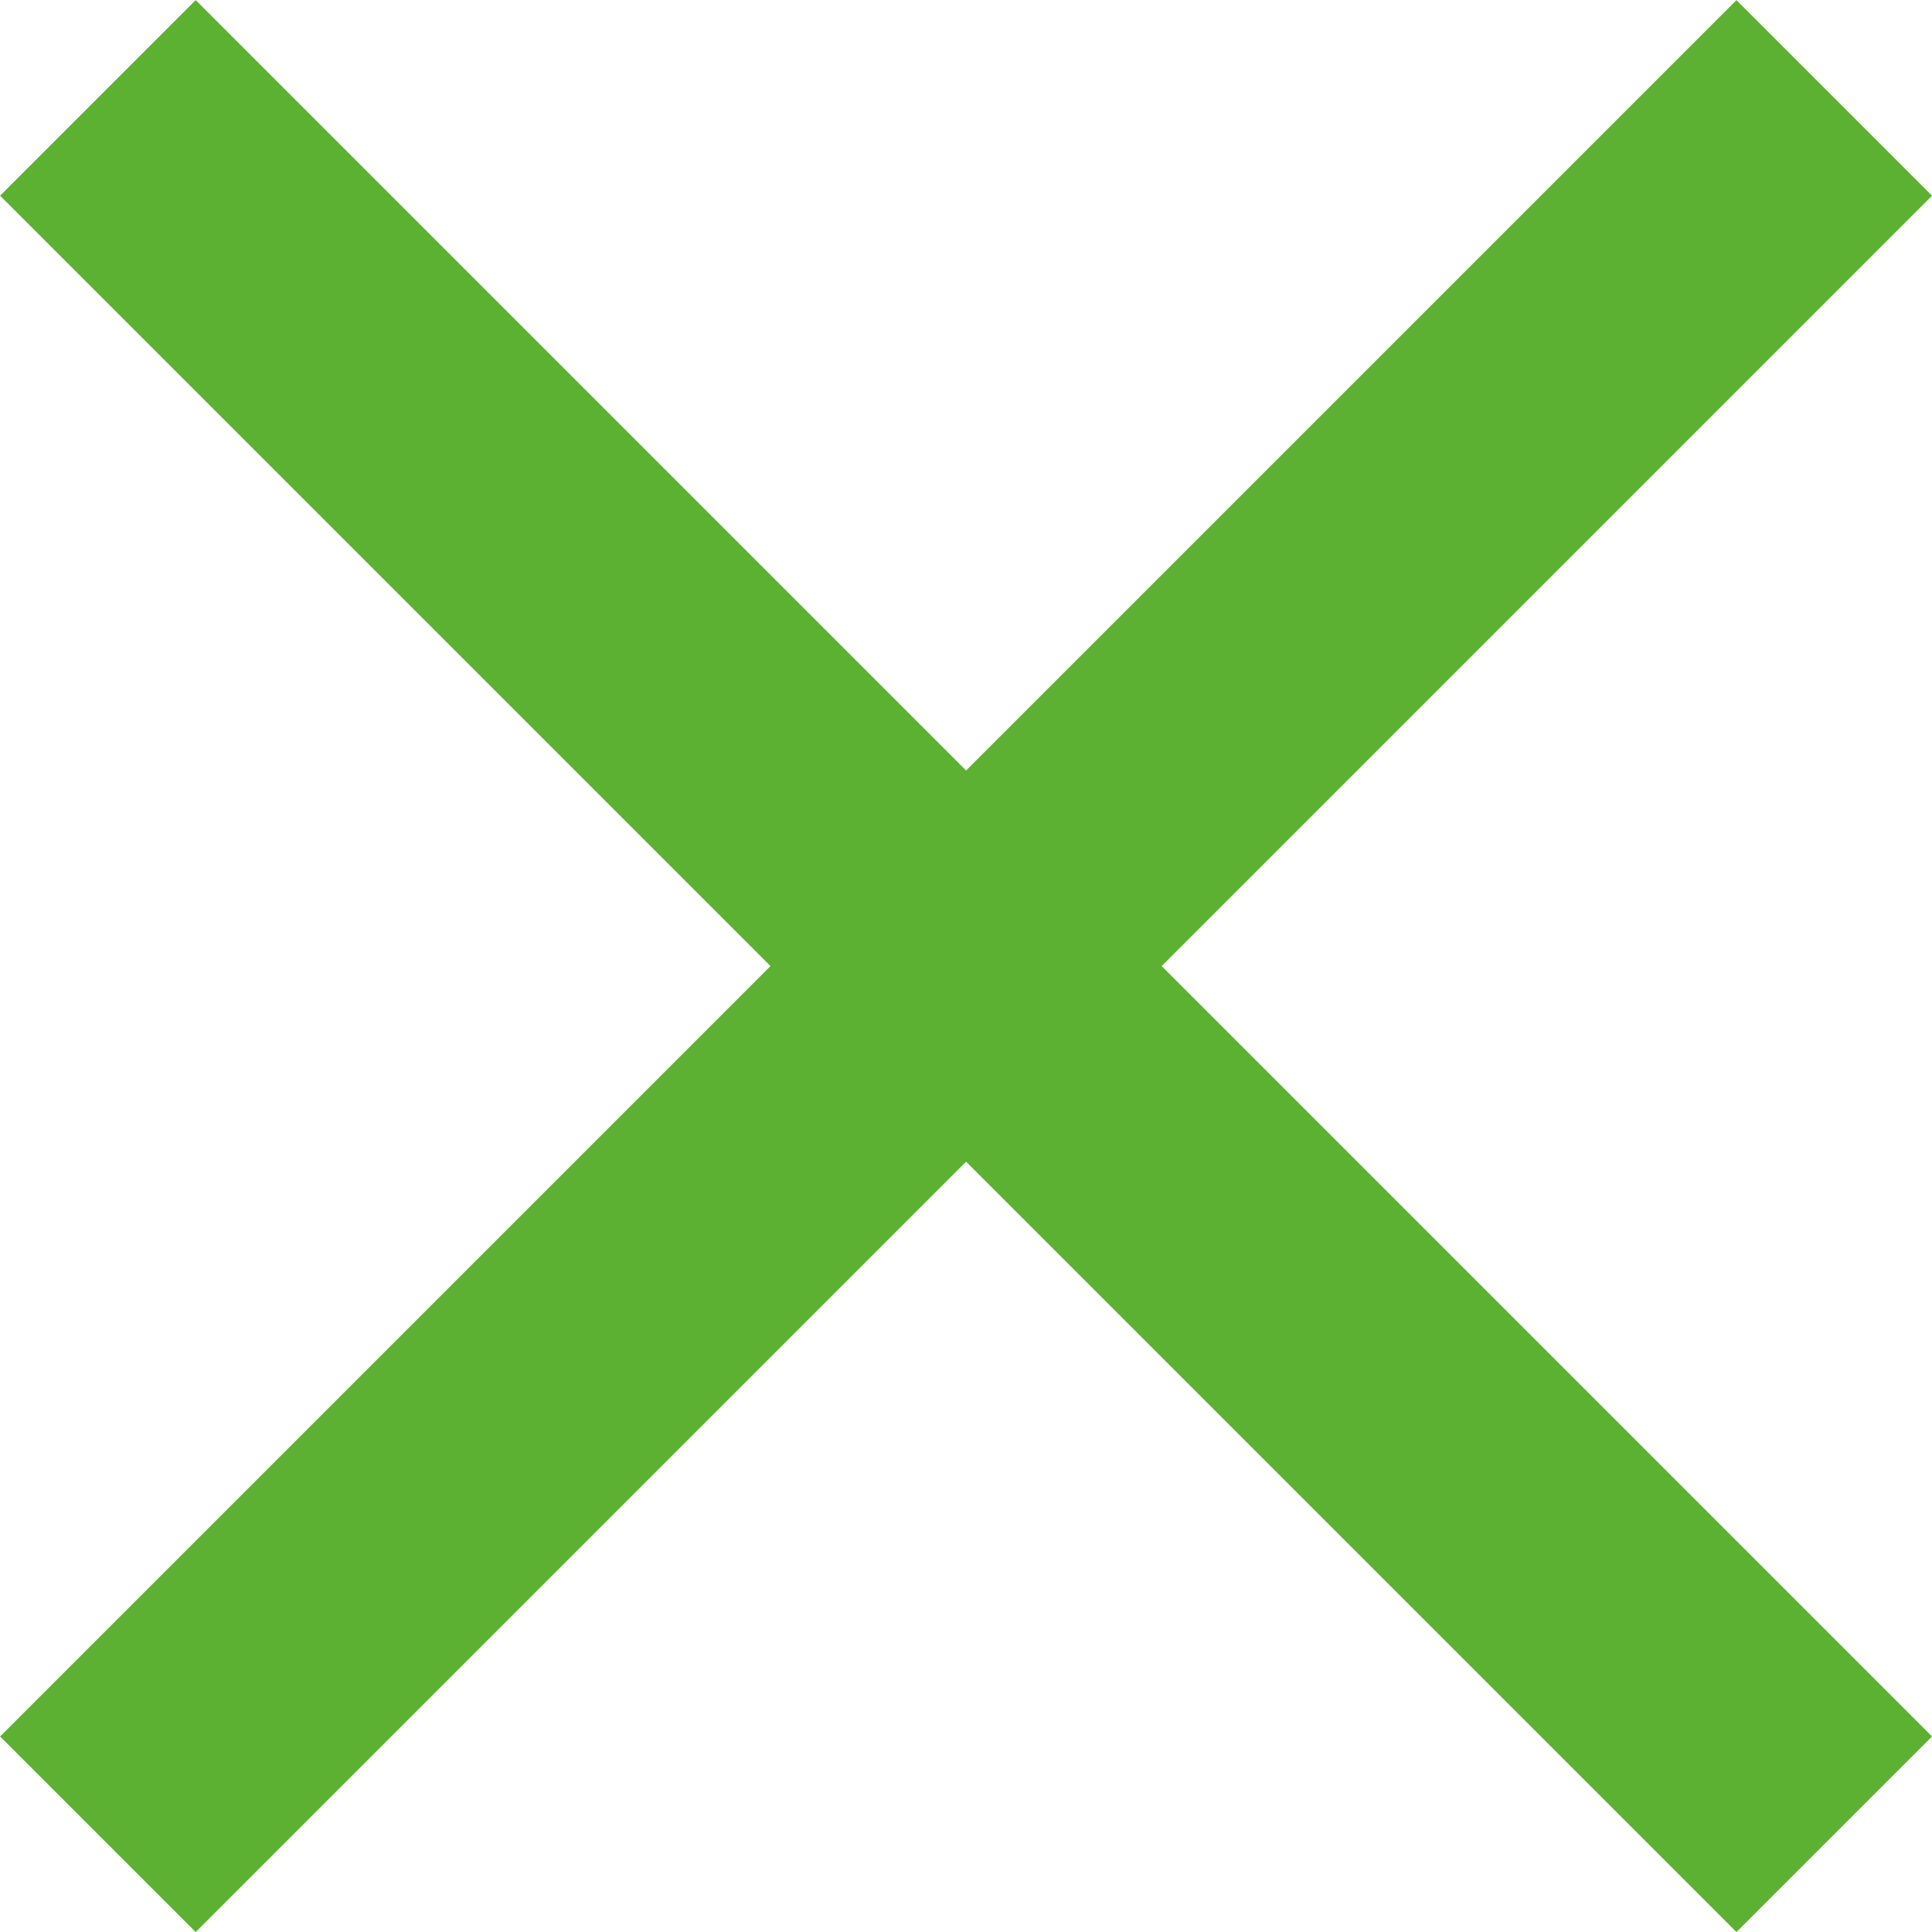
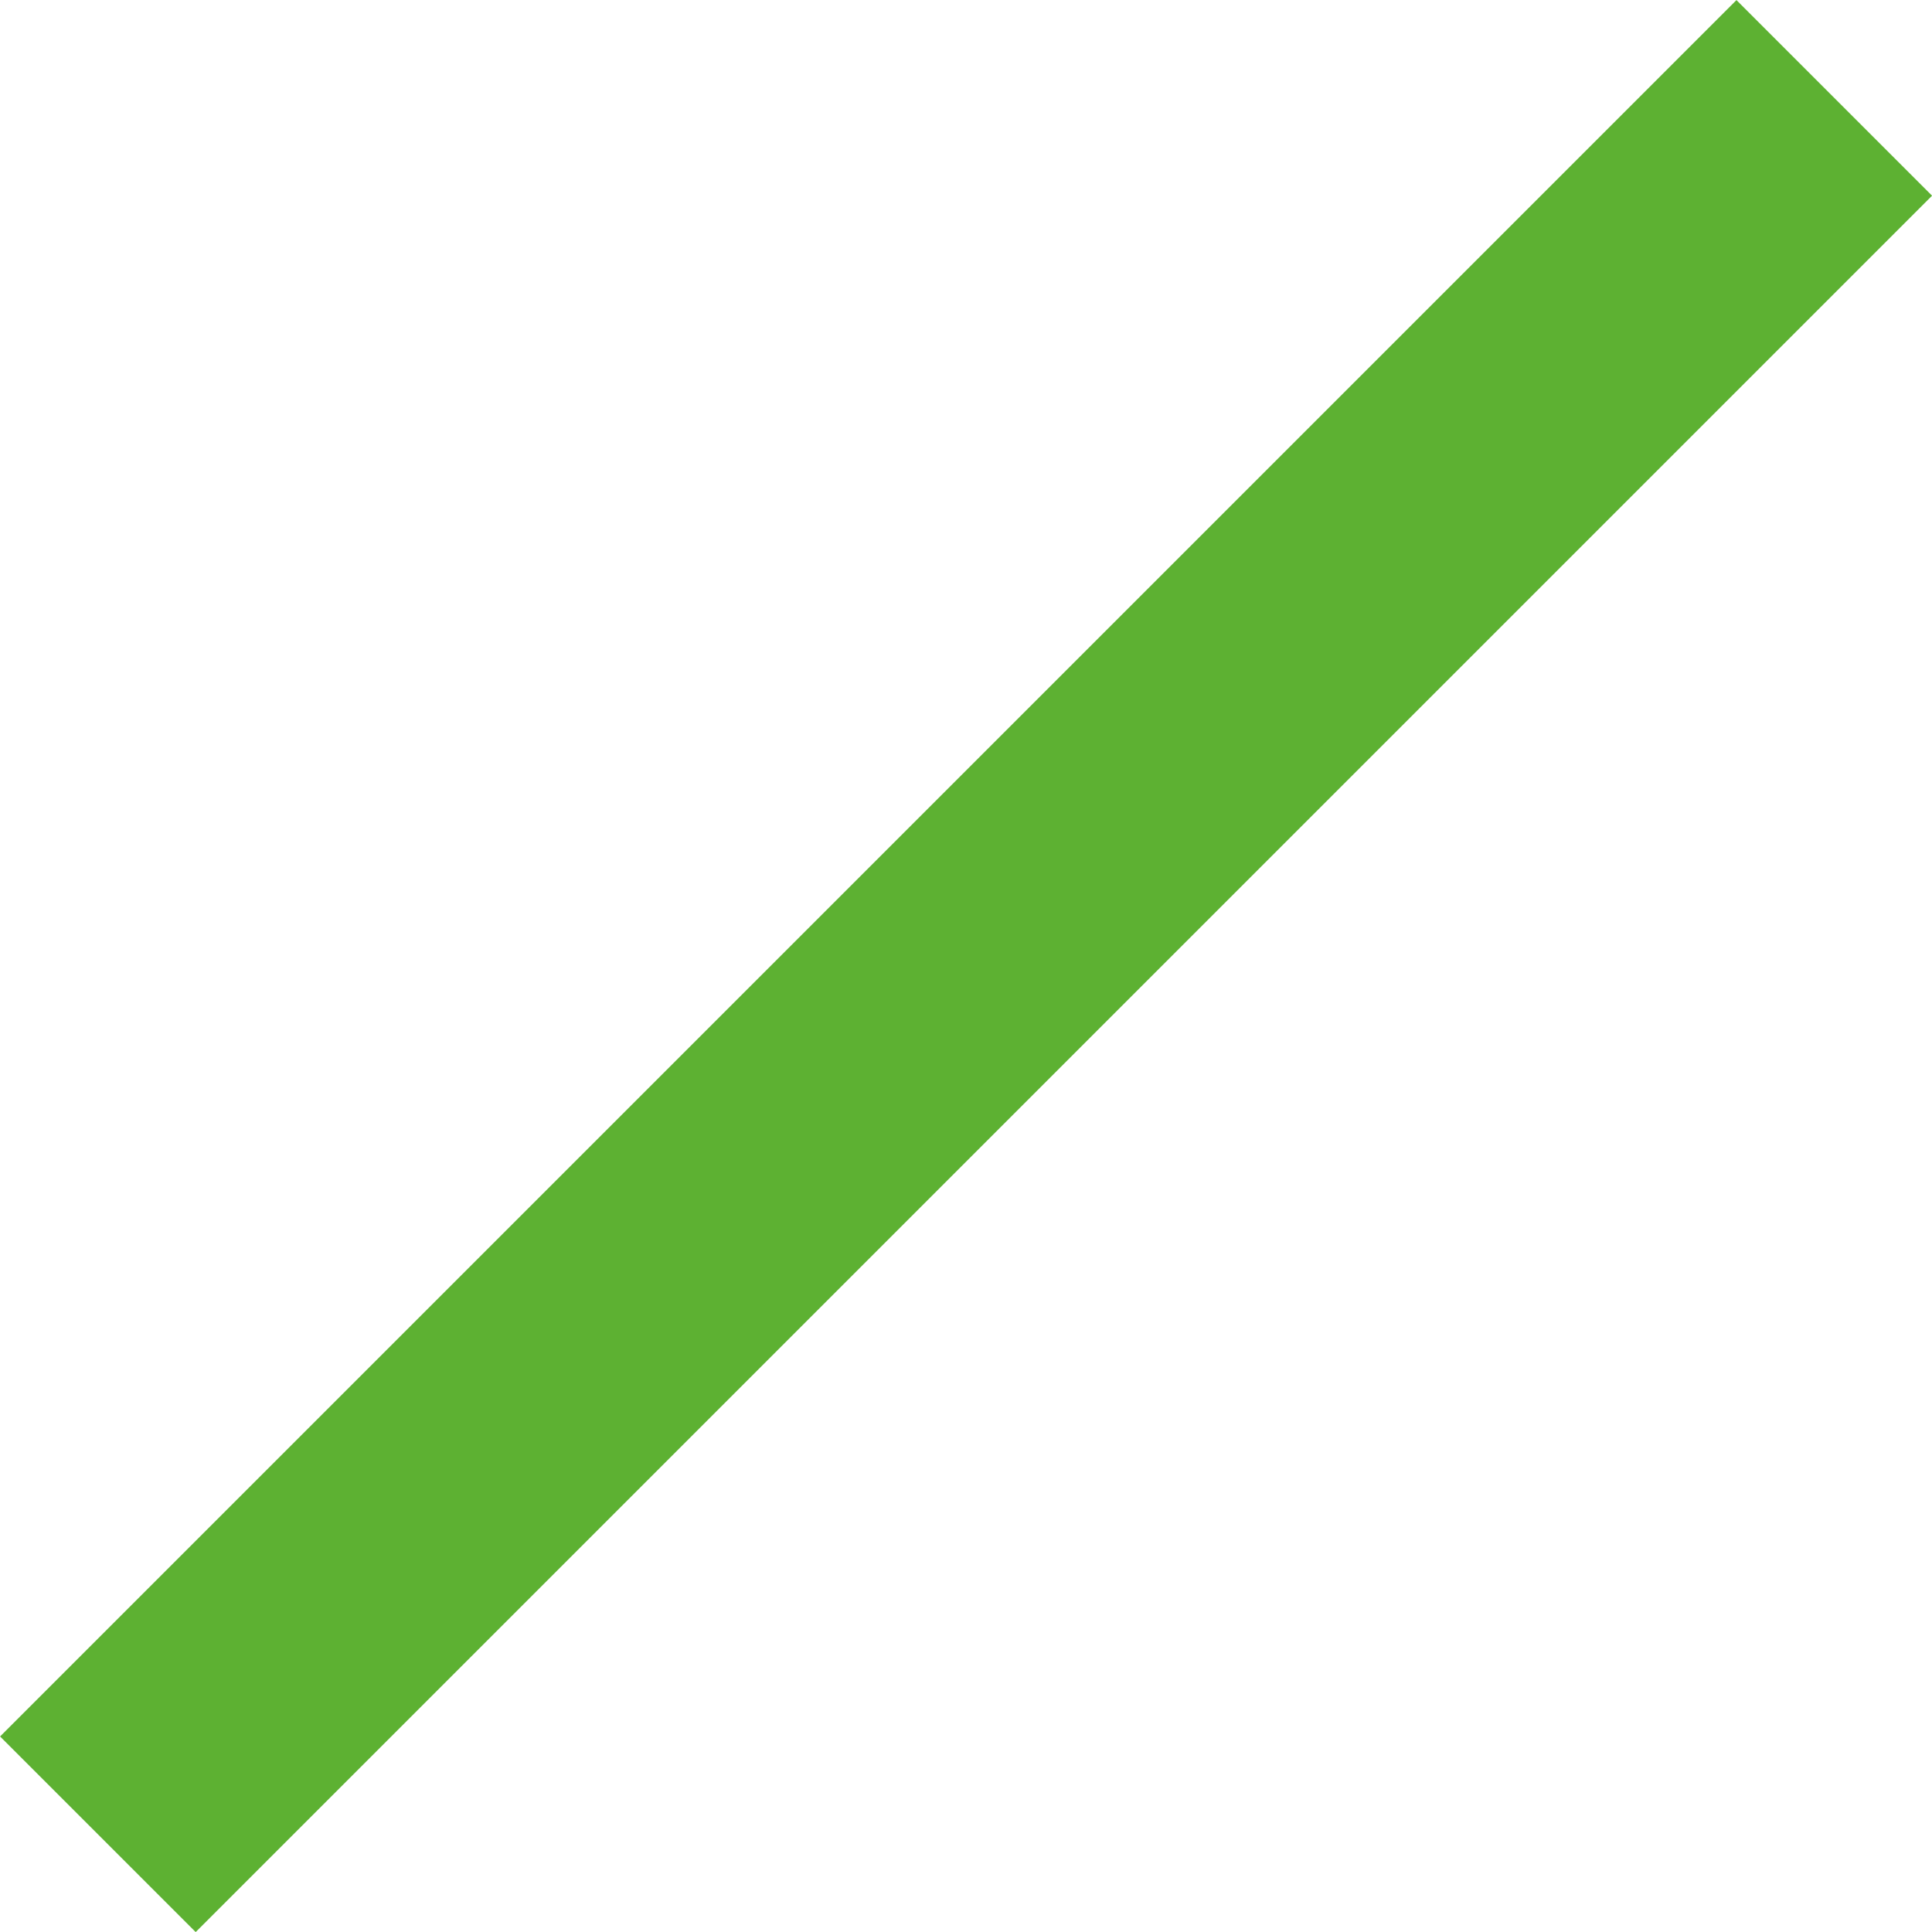
<svg xmlns="http://www.w3.org/2000/svg" width="17.46" height="17.46" viewBox="0 0 17.46 17.46">
  <g id="Groupe_3344" data-name="Groupe 3344" transform="translate(-115.199 -267.374) rotate(45)">
    <path id="Tracé_974" data-name="Tracé 974" d="M3114.854-6815.492v22.192" transform="translate(-2831.987 6912)" fill="none" stroke="#5db132" stroke-width="2.5" />
-     <path id="Tracé_975" data-name="Tracé 975" d="M0,0V22.192" transform="translate(293.963 107.604) rotate(90)" fill="none" stroke="#5db132" stroke-width="2.5" />
  </g>
</svg>